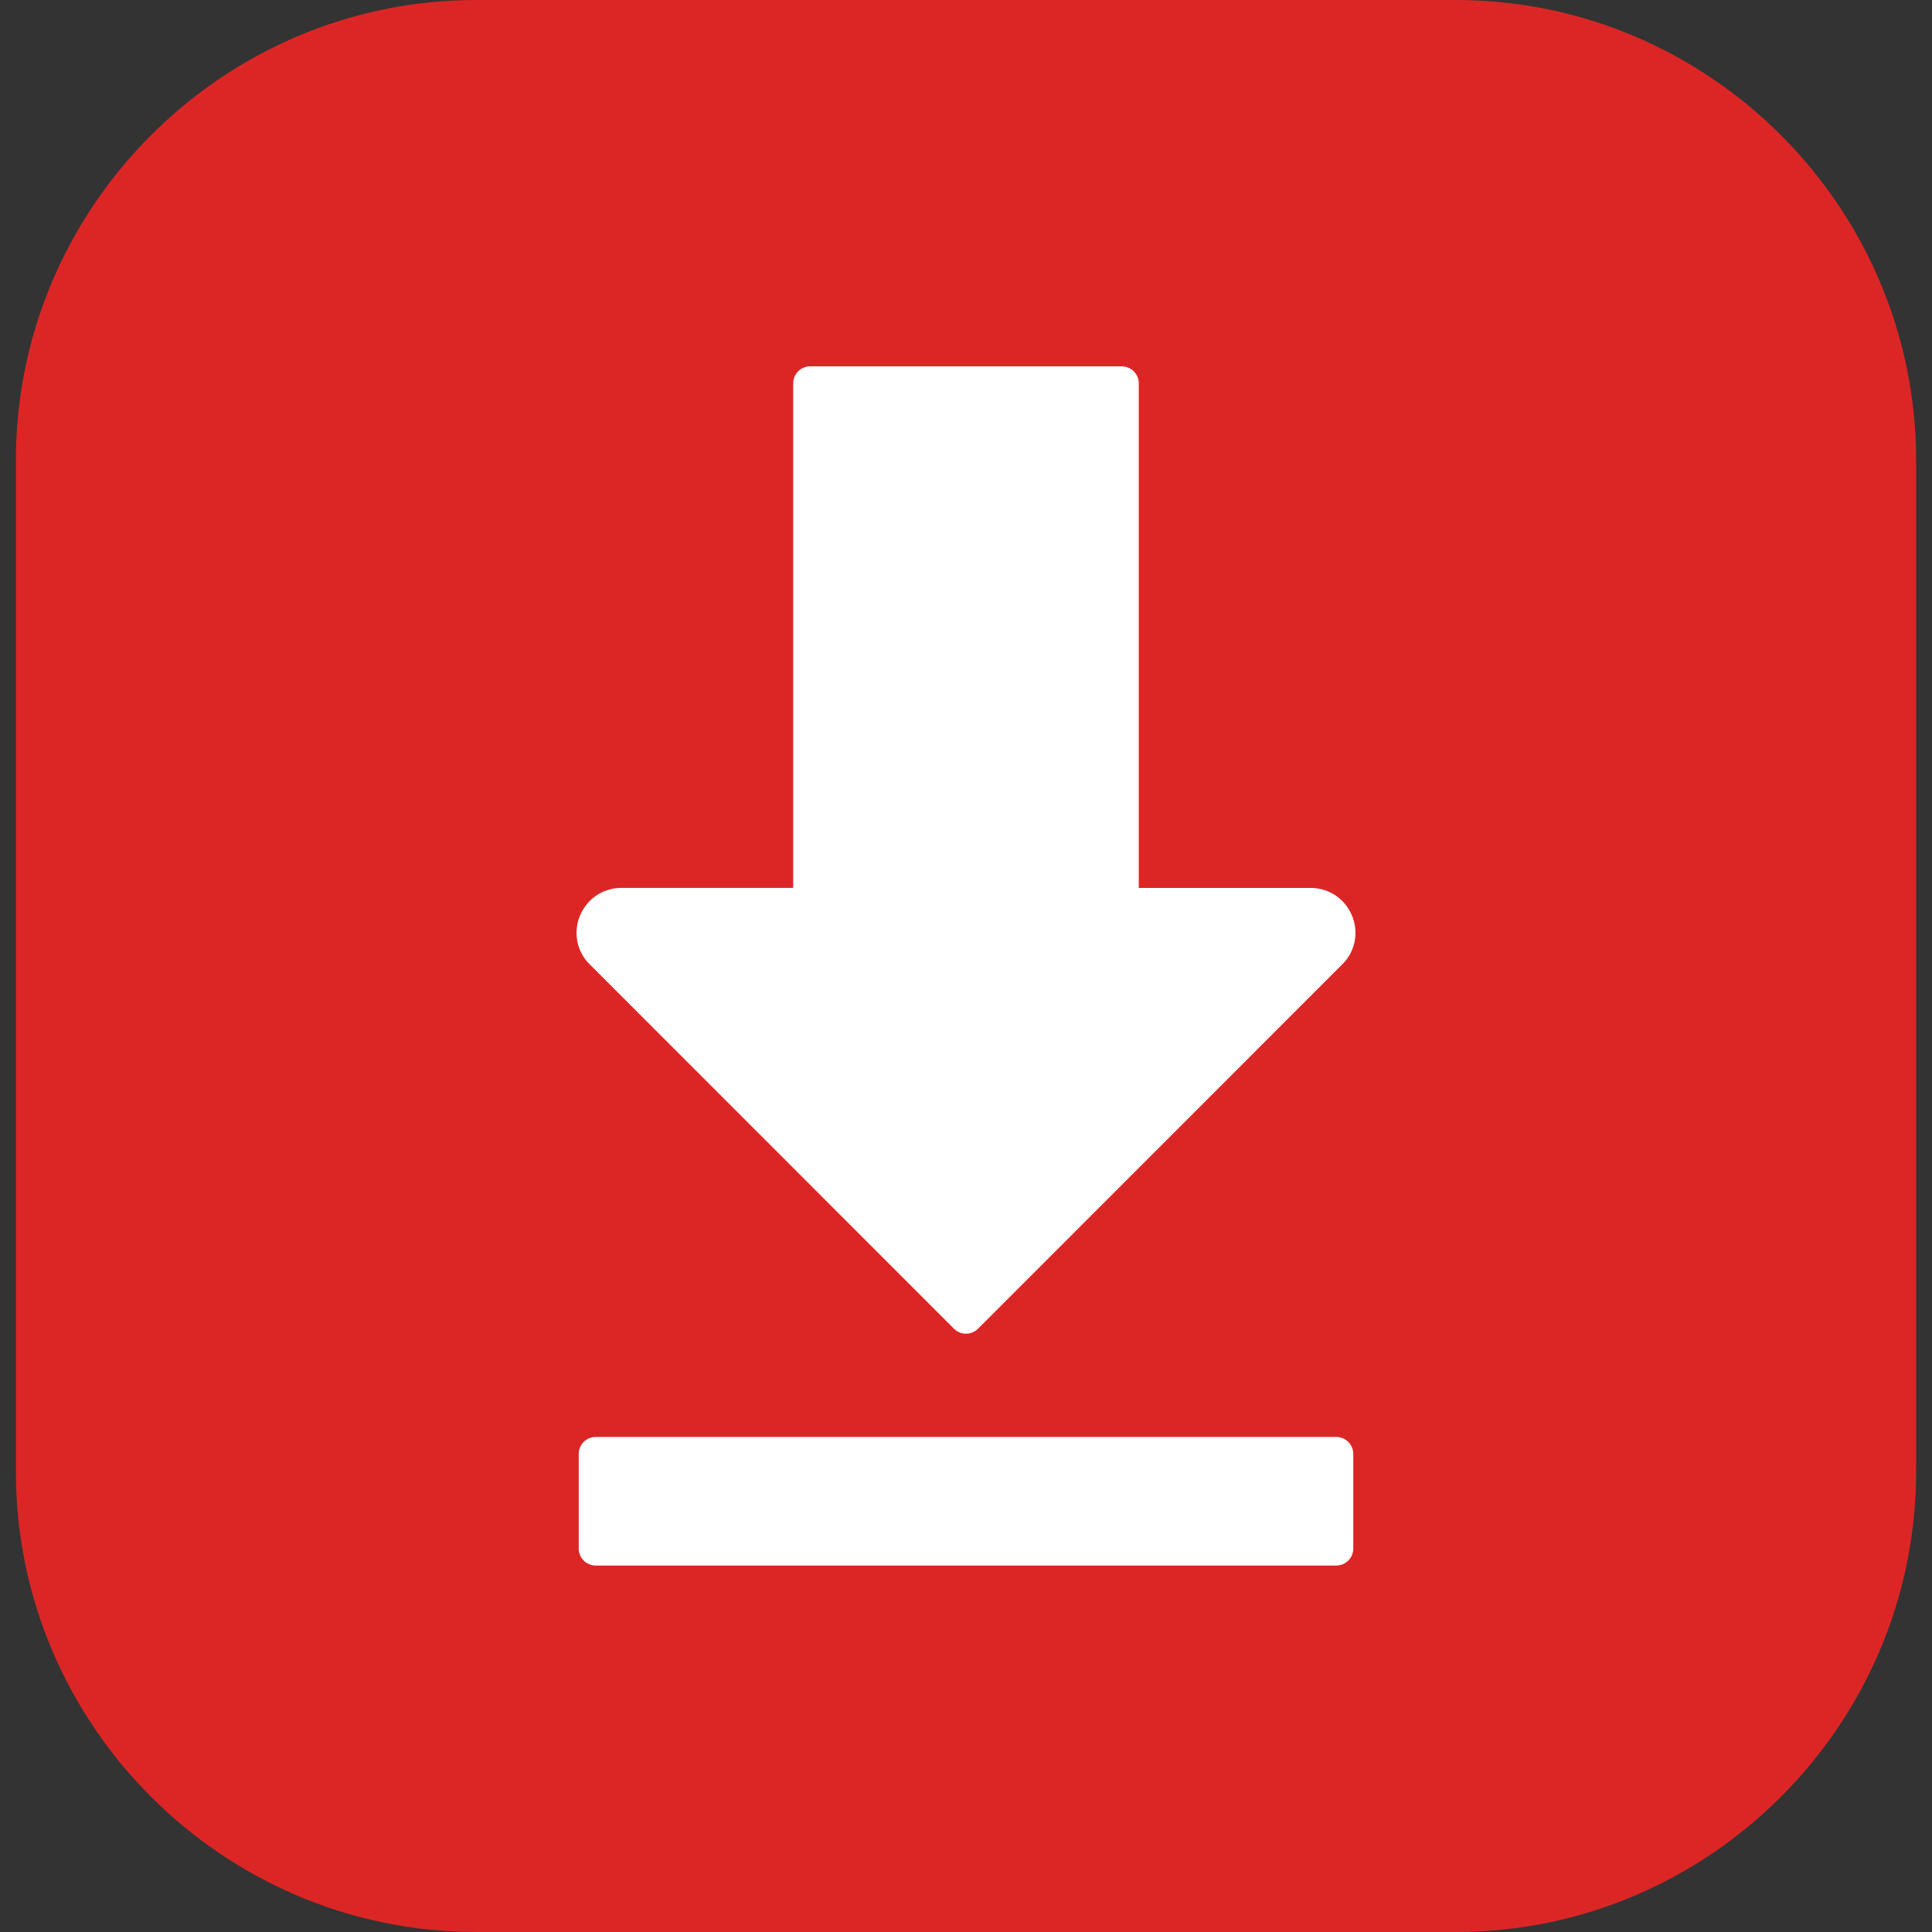
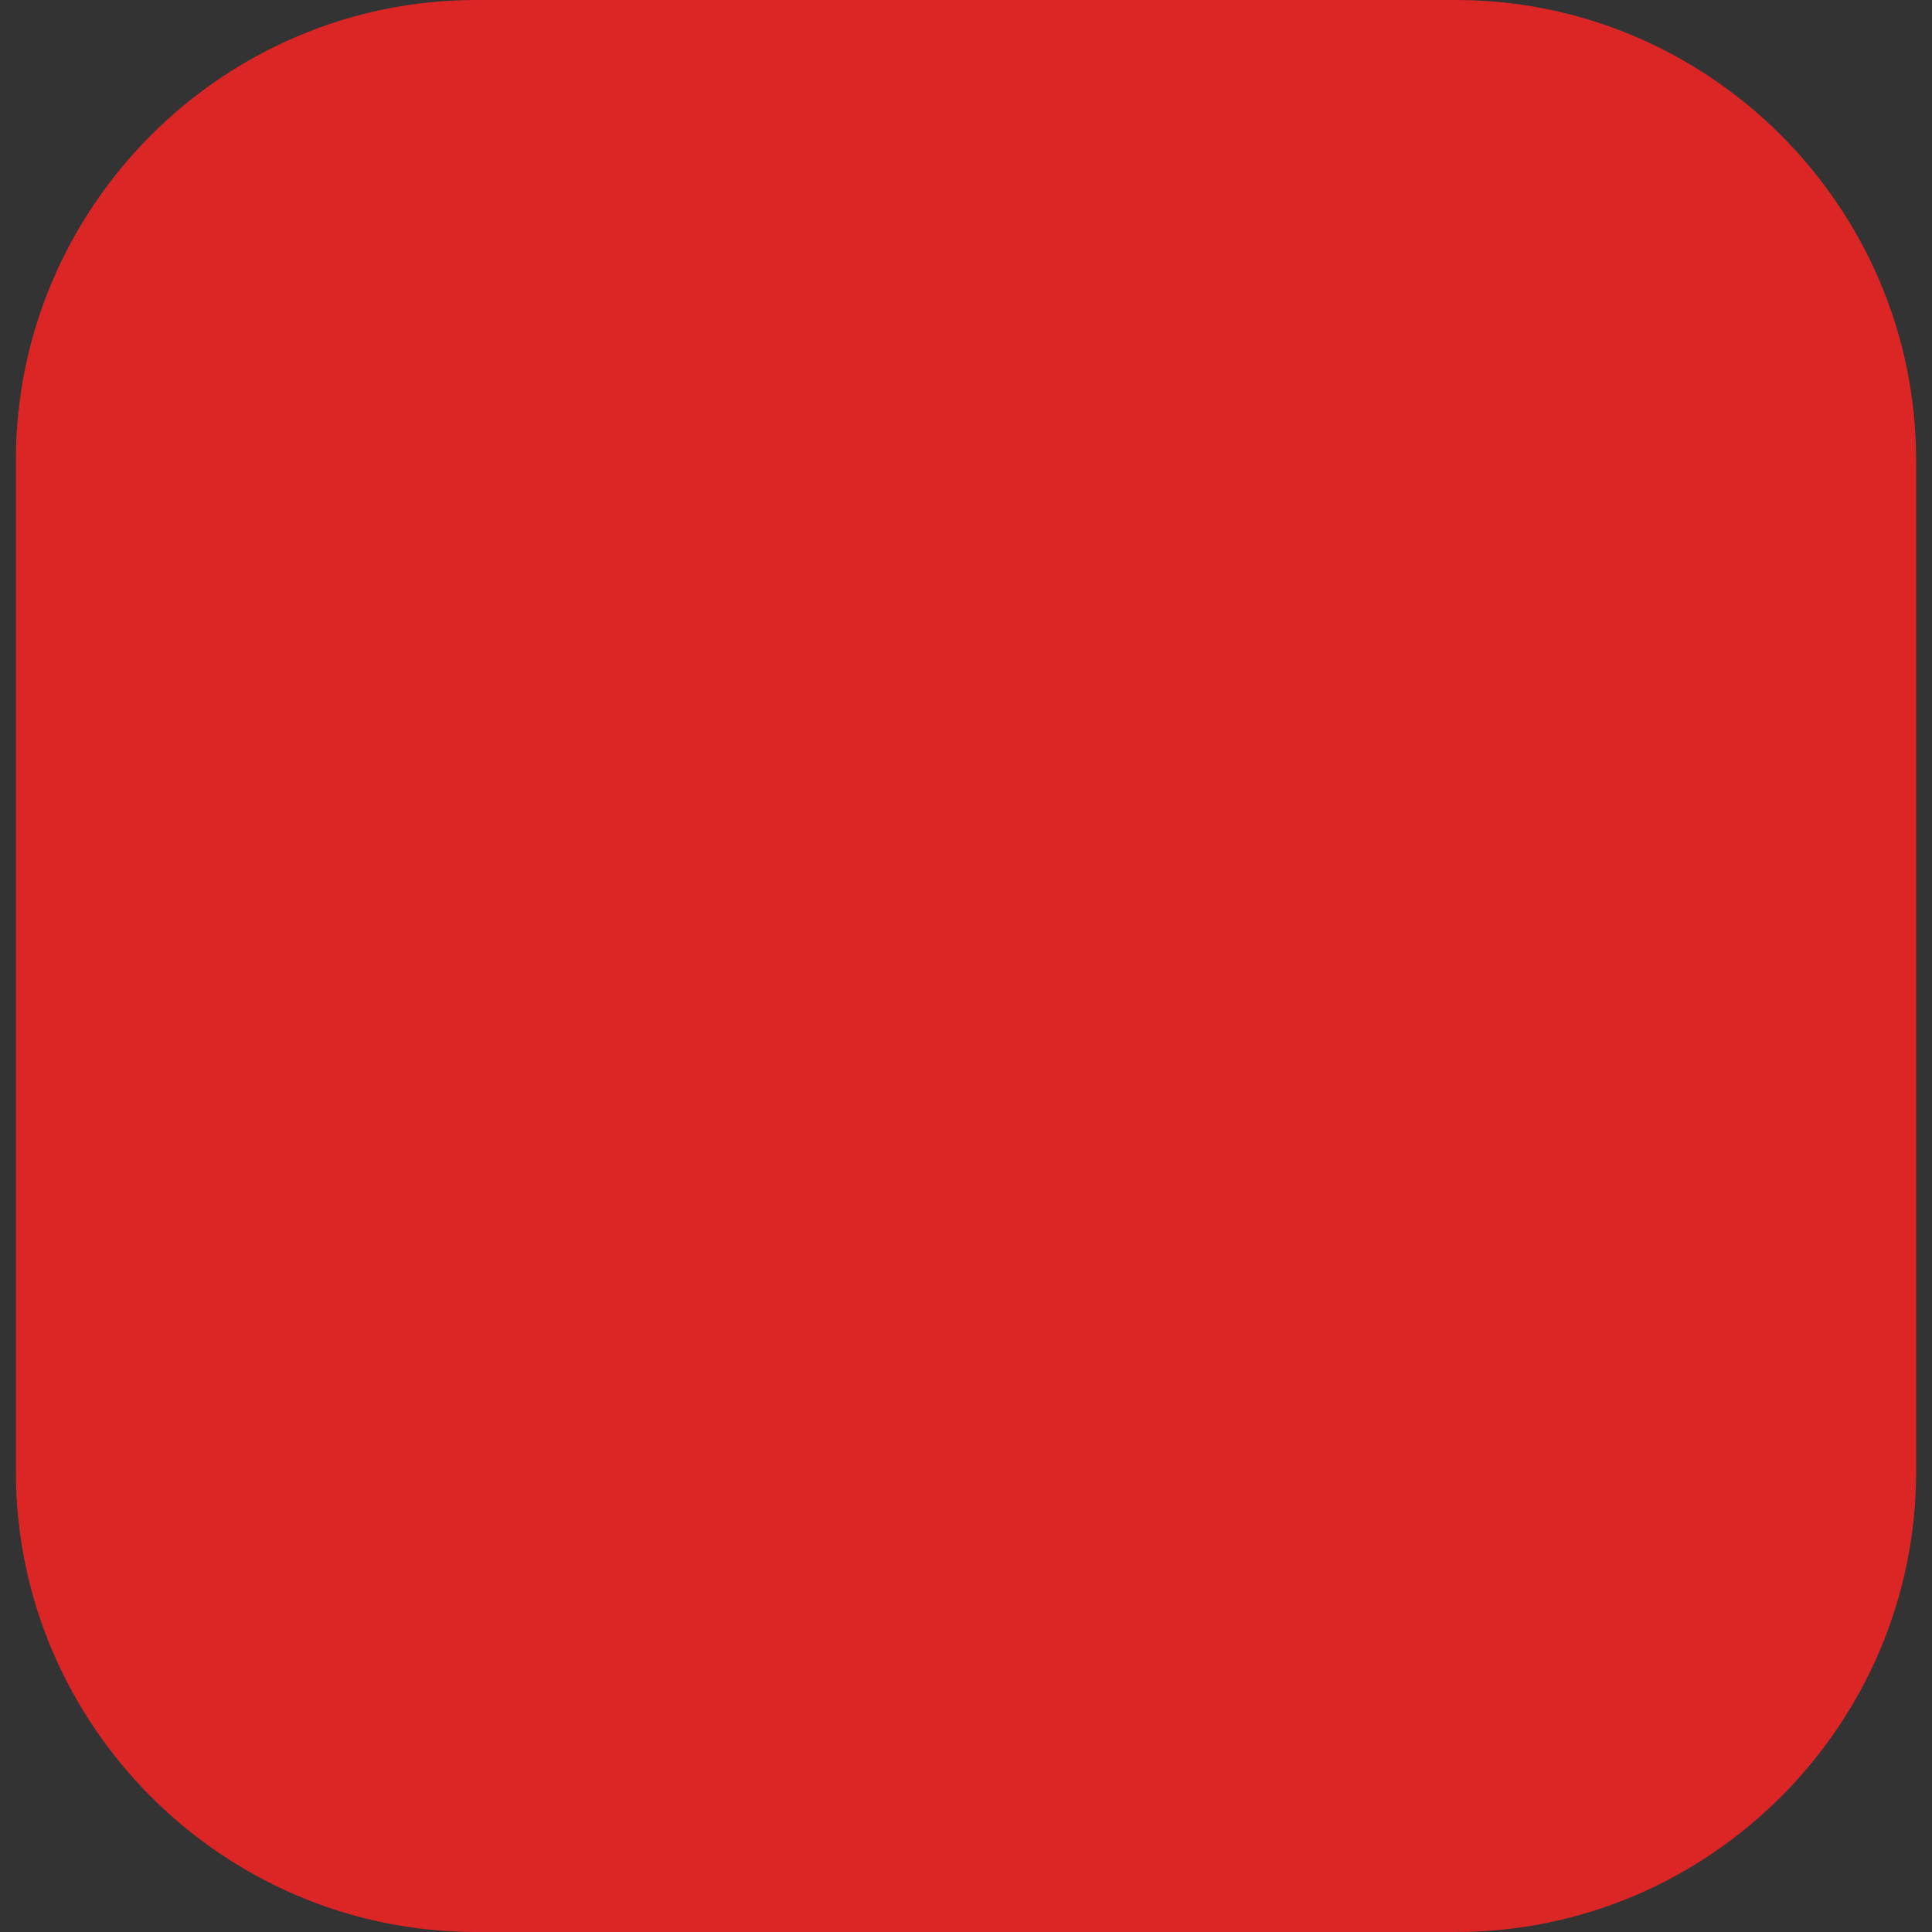
<svg xmlns="http://www.w3.org/2000/svg" version="1.1" width="512" height="512" x="0" y="0" viewBox="0 0 512 512" style="enable-background:new 0 0 512 512" xml:space="preserve" class="">
  <rect x="0" y="0" width="512" height="512" fill="#333333" stroke="none" />
  <g>
    <path fill="#dc2626" fill-rule="evenodd" d="M126.159.003h259.682c67.068 0 121.947 54.851 121.947 121.947v268.1c0 67.068-54.879 121.947-121.947 121.947H126.159c-67.068 0-121.946-54.879-121.946-121.947v-268.1C4.213 54.854 59.091.003 126.159.003z" clip-rule="evenodd" opacity="1" data-original="#4cd3aa" class="" />
-     <path fill="#ffffff" d="M157.879 380.809h196.243a4.5 4.5 0 0 1 4.507 4.507v25.058a4.5 4.5 0 0 1-4.507 4.507H157.879a4.5 4.5 0 0 1-4.507-4.507v-25.058a4.5 4.5 0 0 1 4.507-4.507zm94.932-28.686-96.52-96.548a11.75 11.75 0 0 1-3.288-6.094 11.923 11.923 0 0 1 .708-6.832c.936-2.239 2.466-4.082 4.365-5.357a11.905 11.905 0 0 1 6.605-1.984h45.524v-133.71a4.5 4.5 0 0 1 4.507-4.507h82.573c2.466 0 4.507 2.013 4.507 4.507v133.71h45.524c2.409 0 4.677.709 6.604 1.984 1.899 1.276 3.43 3.118 4.365 5.357a11.915 11.915 0 0 1 .709 6.832 11.743 11.743 0 0 1-3.288 6.094l-96.52 96.548a4.514 4.514 0 0 1-6.375 0z" opacity="1" data-original="#ffffff" />
  </g>
</svg>